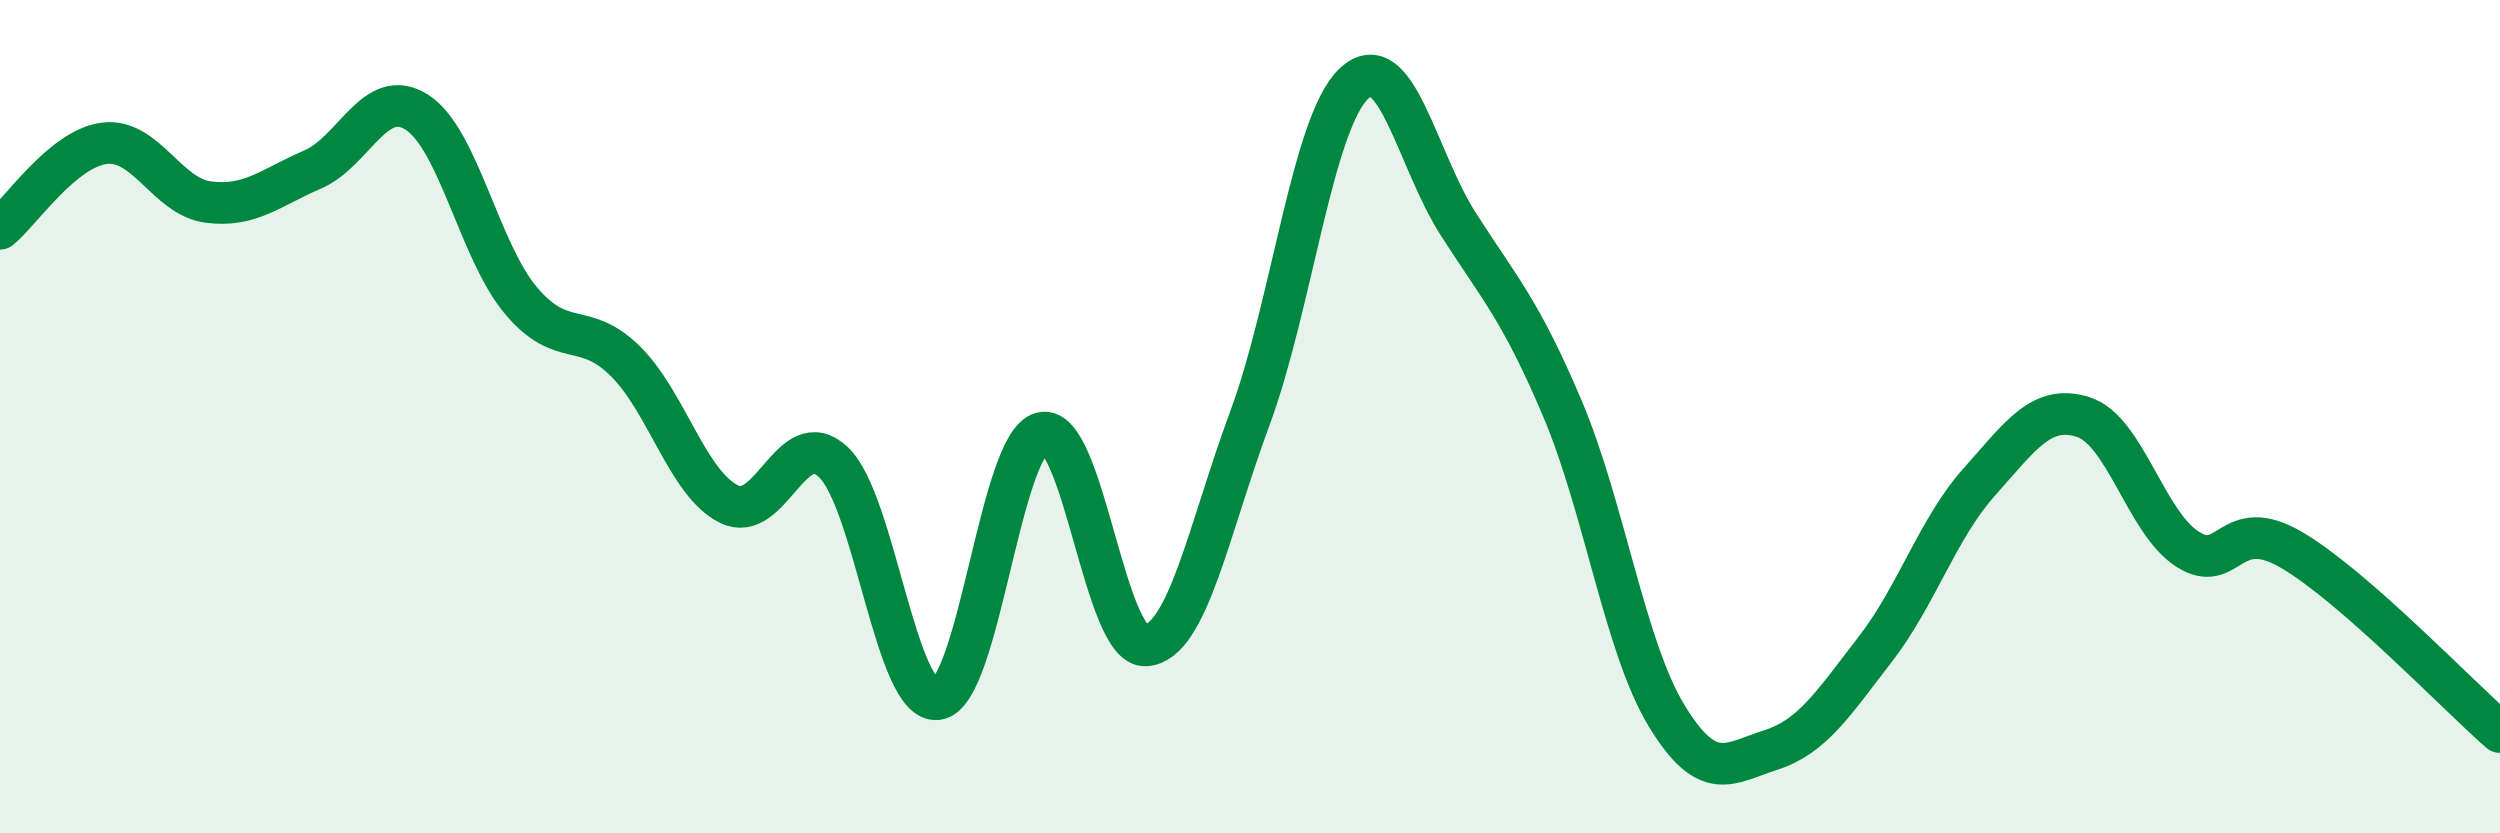
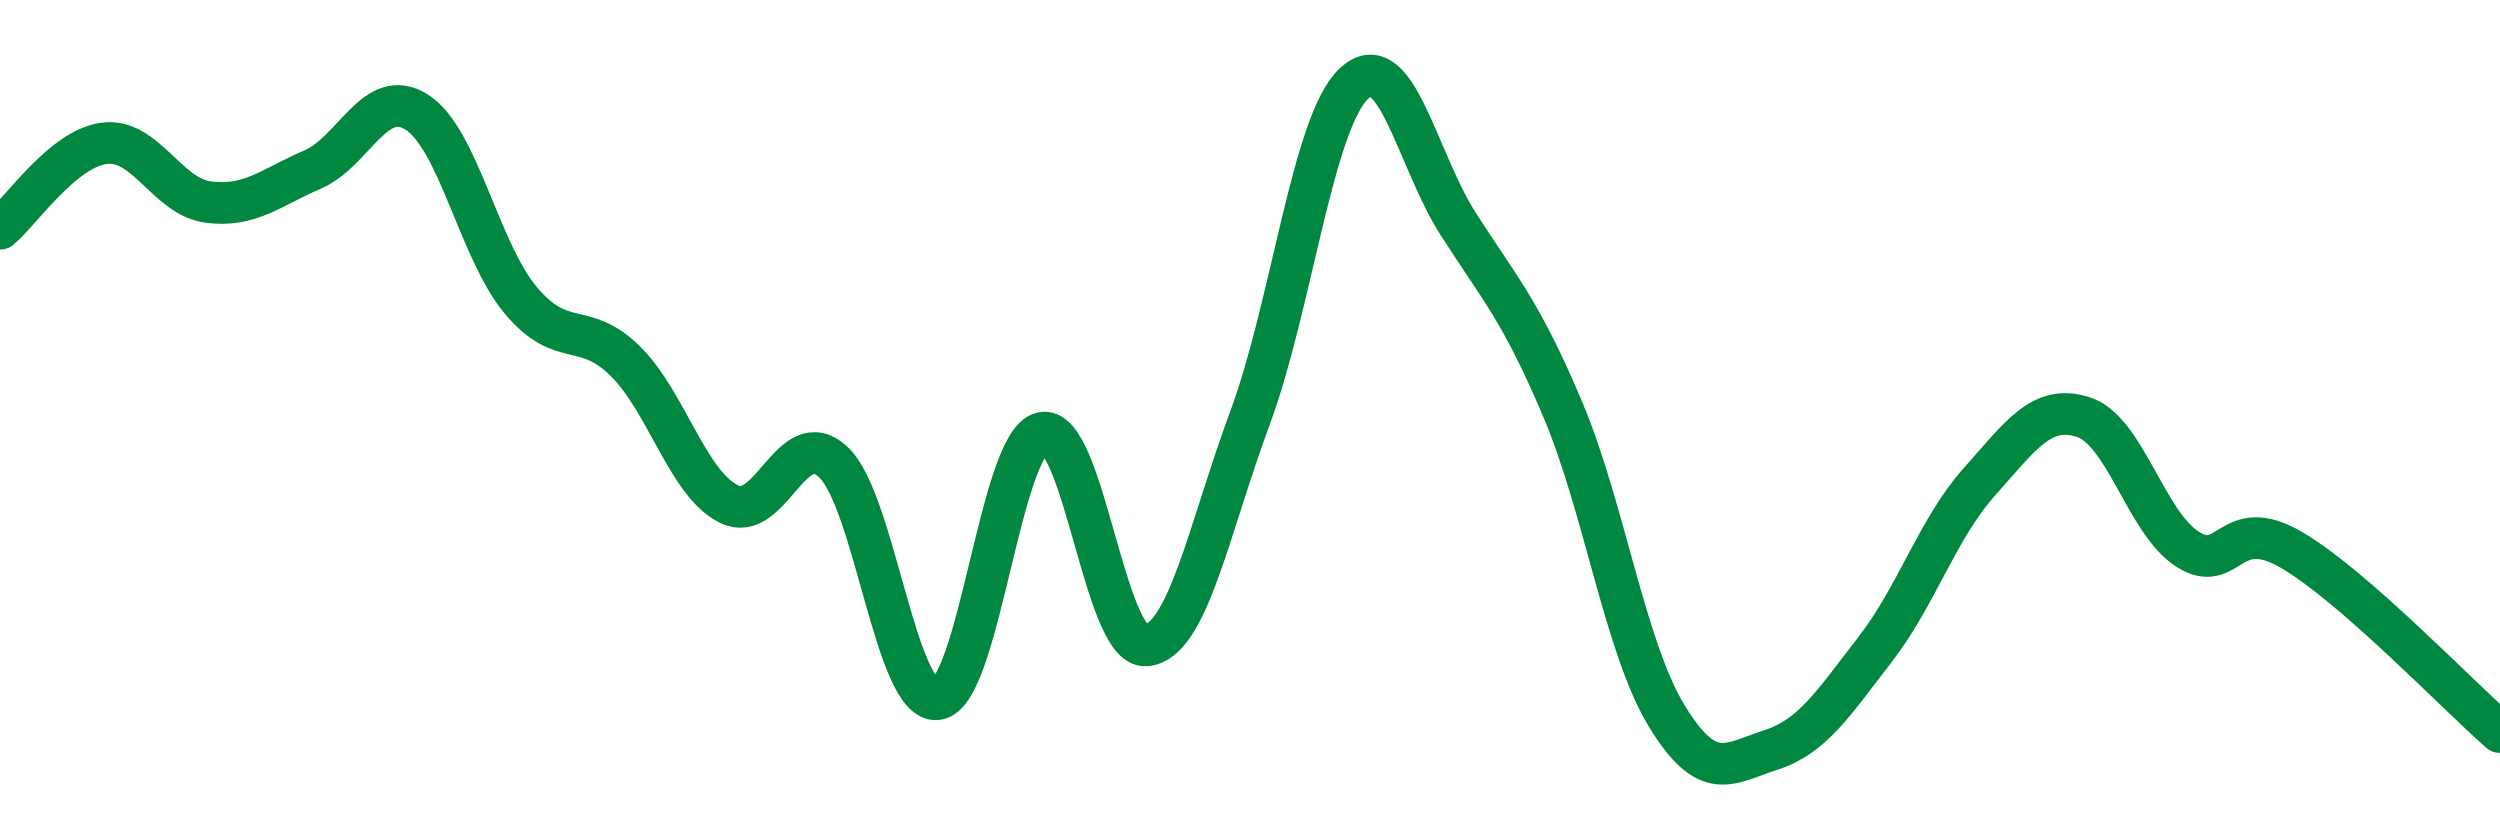
<svg xmlns="http://www.w3.org/2000/svg" width="60" height="20" viewBox="0 0 60 20">
-   <path d="M 0,5.49 C 0.5,5.08 1.5,3.57 2.5,3.44 C 3.5,3.31 4,4.72 5,4.85 C 6,4.98 6.5,4.5 7.5,4.07 C 8.5,3.64 9,2.06 10,2.69 C 11,3.32 11.5,6.02 12.5,7.21 C 13.5,8.4 14,7.68 15,8.66 C 16,9.64 16.5,11.61 17.5,12.1 C 18.5,12.59 19,10.15 20,11.09 C 21,12.03 21.5,16.92 22.5,16.78 C 23.5,16.64 24,10.65 25,10.39 C 26,10.13 26.5,15.56 27.5,15.49 C 28.5,15.42 29,12.73 30,10.03 C 31,7.33 31.5,2.93 32.5,2 C 33.5,1.07 34,3.82 35,5.38 C 36,6.94 36.5,7.45 37.5,9.81 C 38.5,12.17 39,15.54 40,17.18 C 41,18.82 41.5,18.32 42.5,18 C 43.5,17.68 44,16.88 45,15.59 C 46,14.3 46.5,12.69 47.5,11.57 C 48.5,10.45 49,9.69 50,10.01 C 51,10.33 51.5,12.54 52.5,13.18 C 53.5,13.82 53.5,12.32 55,13.2 C 56.5,14.08 59,16.7 60,17.57L60 20L0 20Z" fill="#008740" opacity="0.1" stroke-linecap="round" stroke-linejoin="round" />
  <path d="M 0,5.49 C 0.5,5.08 1.5,3.57 2.5,3.44 C 3.5,3.31 4,4.72 5,4.85 C 6,4.98 6.5,4.5 7.5,4.07 C 8.5,3.64 9,2.06 10,2.69 C 11,3.32 11.5,6.02 12.5,7.21 C 13.5,8.4 14,7.68 15,8.66 C 16,9.64 16.5,11.61 17.5,12.1 C 18.5,12.59 19,10.15 20,11.09 C 21,12.03 21.5,16.92 22.5,16.78 C 23.5,16.64 24,10.65 25,10.39 C 26,10.13 26.5,15.56 27.5,15.49 C 28.5,15.42 29,12.73 30,10.03 C 31,7.33 31.5,2.93 32.5,2 C 33.5,1.07 34,3.82 35,5.38 C 36,6.94 36.5,7.45 37.5,9.81 C 38.5,12.17 39,15.54 40,17.18 C 41,18.82 41.5,18.32 42.5,18 C 43.5,17.68 44,16.88 45,15.59 C 46,14.3 46.5,12.69 47.5,11.57 C 48.5,10.45 49,9.69 50,10.01 C 51,10.33 51.5,12.54 52.5,13.18 C 53.5,13.82 53.5,12.32 55,13.2 C 56.5,14.08 59,16.7 60,17.57" stroke="#008740" stroke-width="1" fill="none" stroke-linecap="round" stroke-linejoin="round" />
</svg>